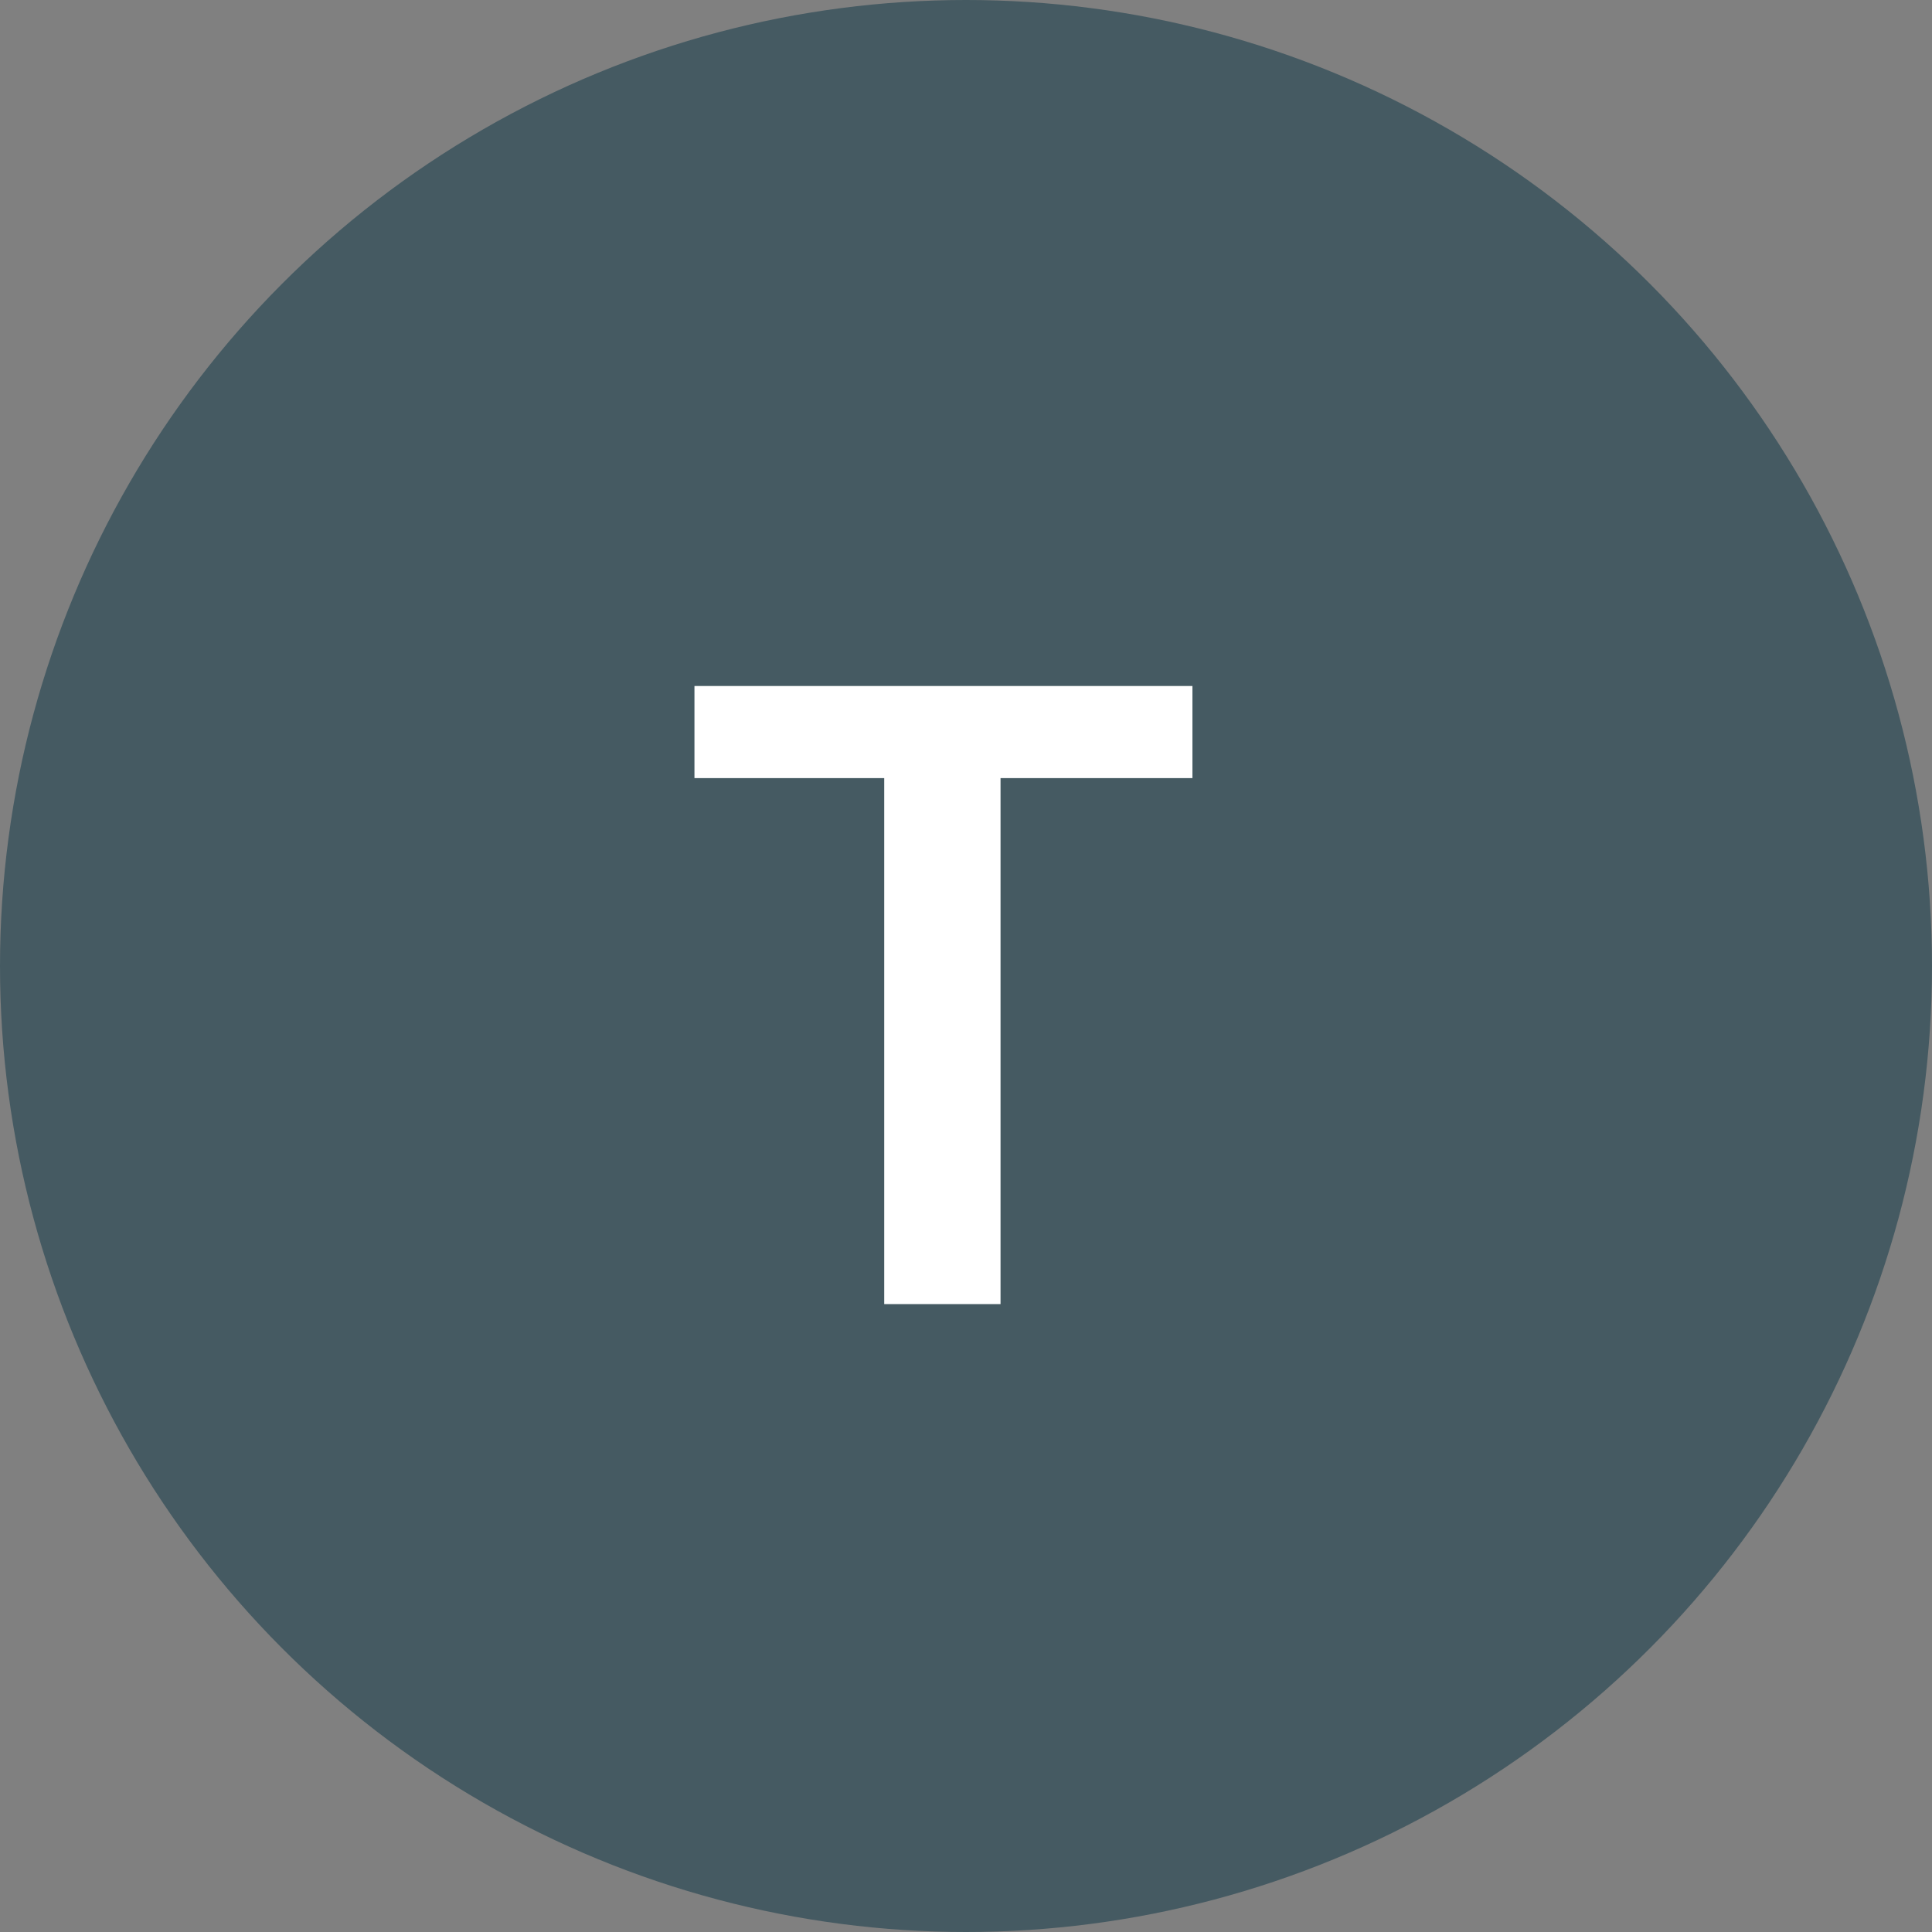
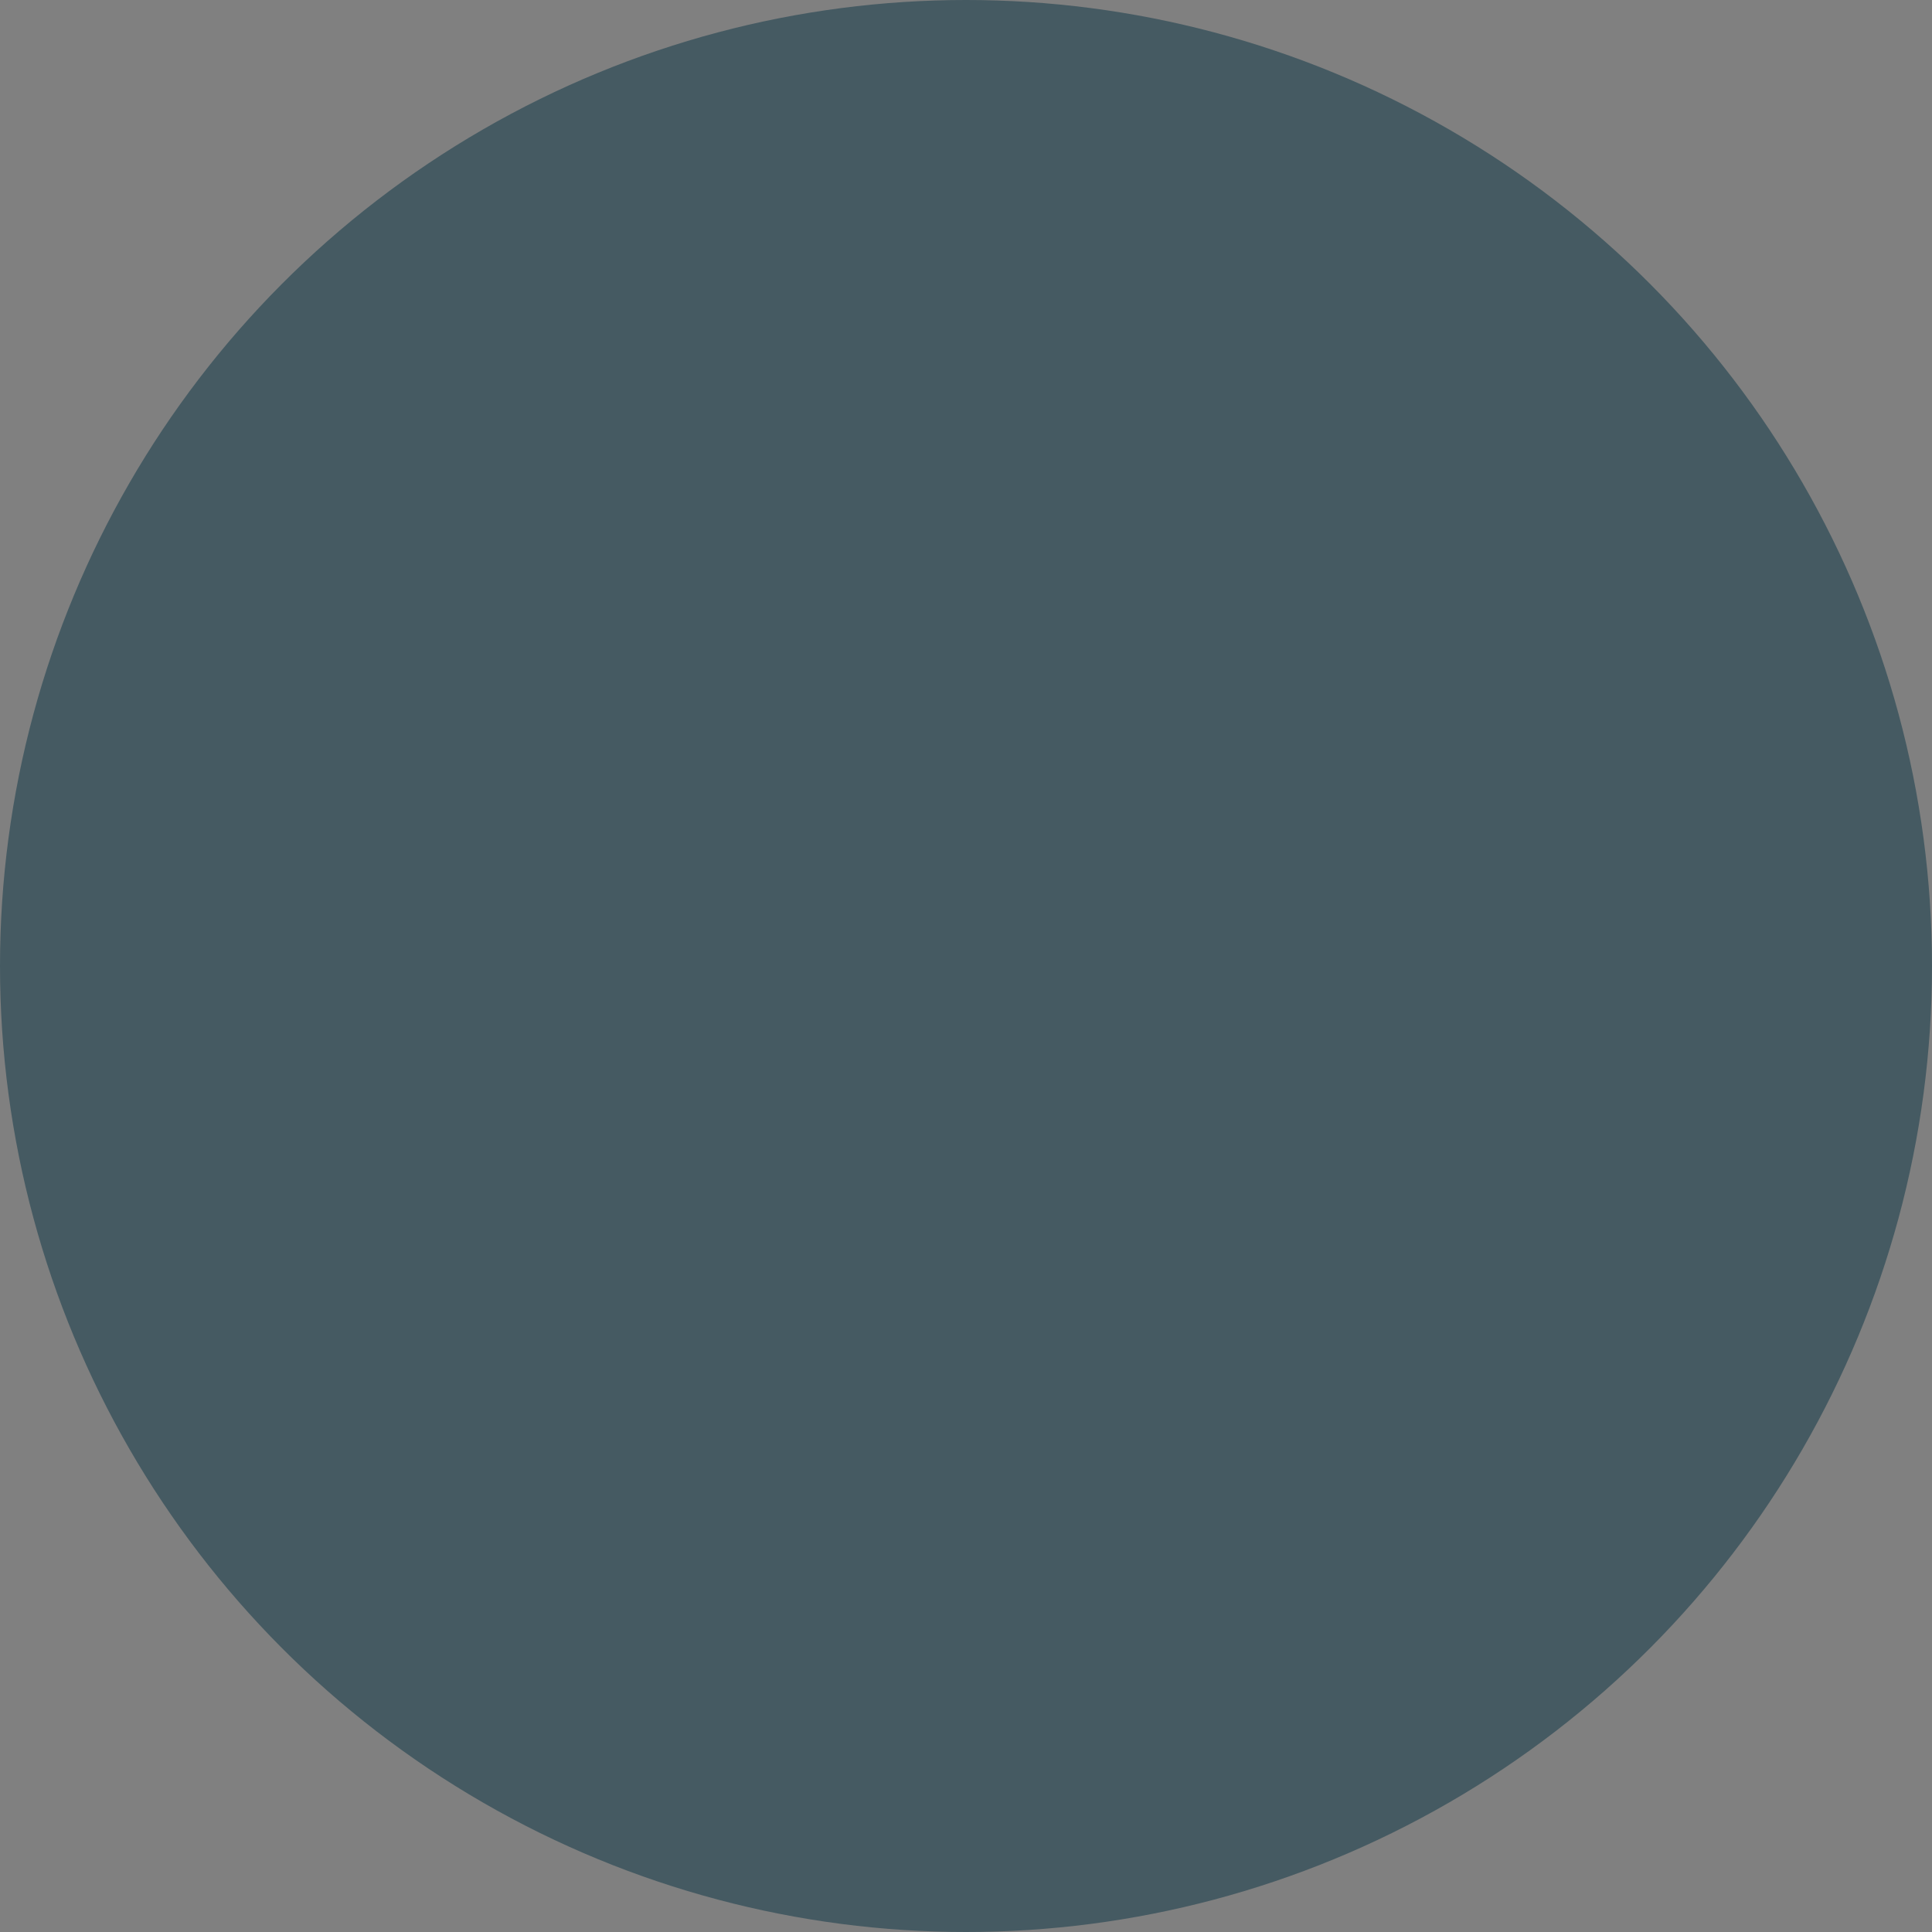
<svg xmlns="http://www.w3.org/2000/svg" width="40" height="40" viewBox="0 0 40 40" fill="none">
  <rect x="0" y="0" width="40" height="40" fill="#808080" stroke="none" />
  <circle cx="20" cy="20" r="20" fill="#455A62" />
-   <path d="M20.715 14.203V27H18.307V14.203H20.715ZM24.688 14.203V16.11H14.378V14.203H24.688Z" fill="white" />
</svg>